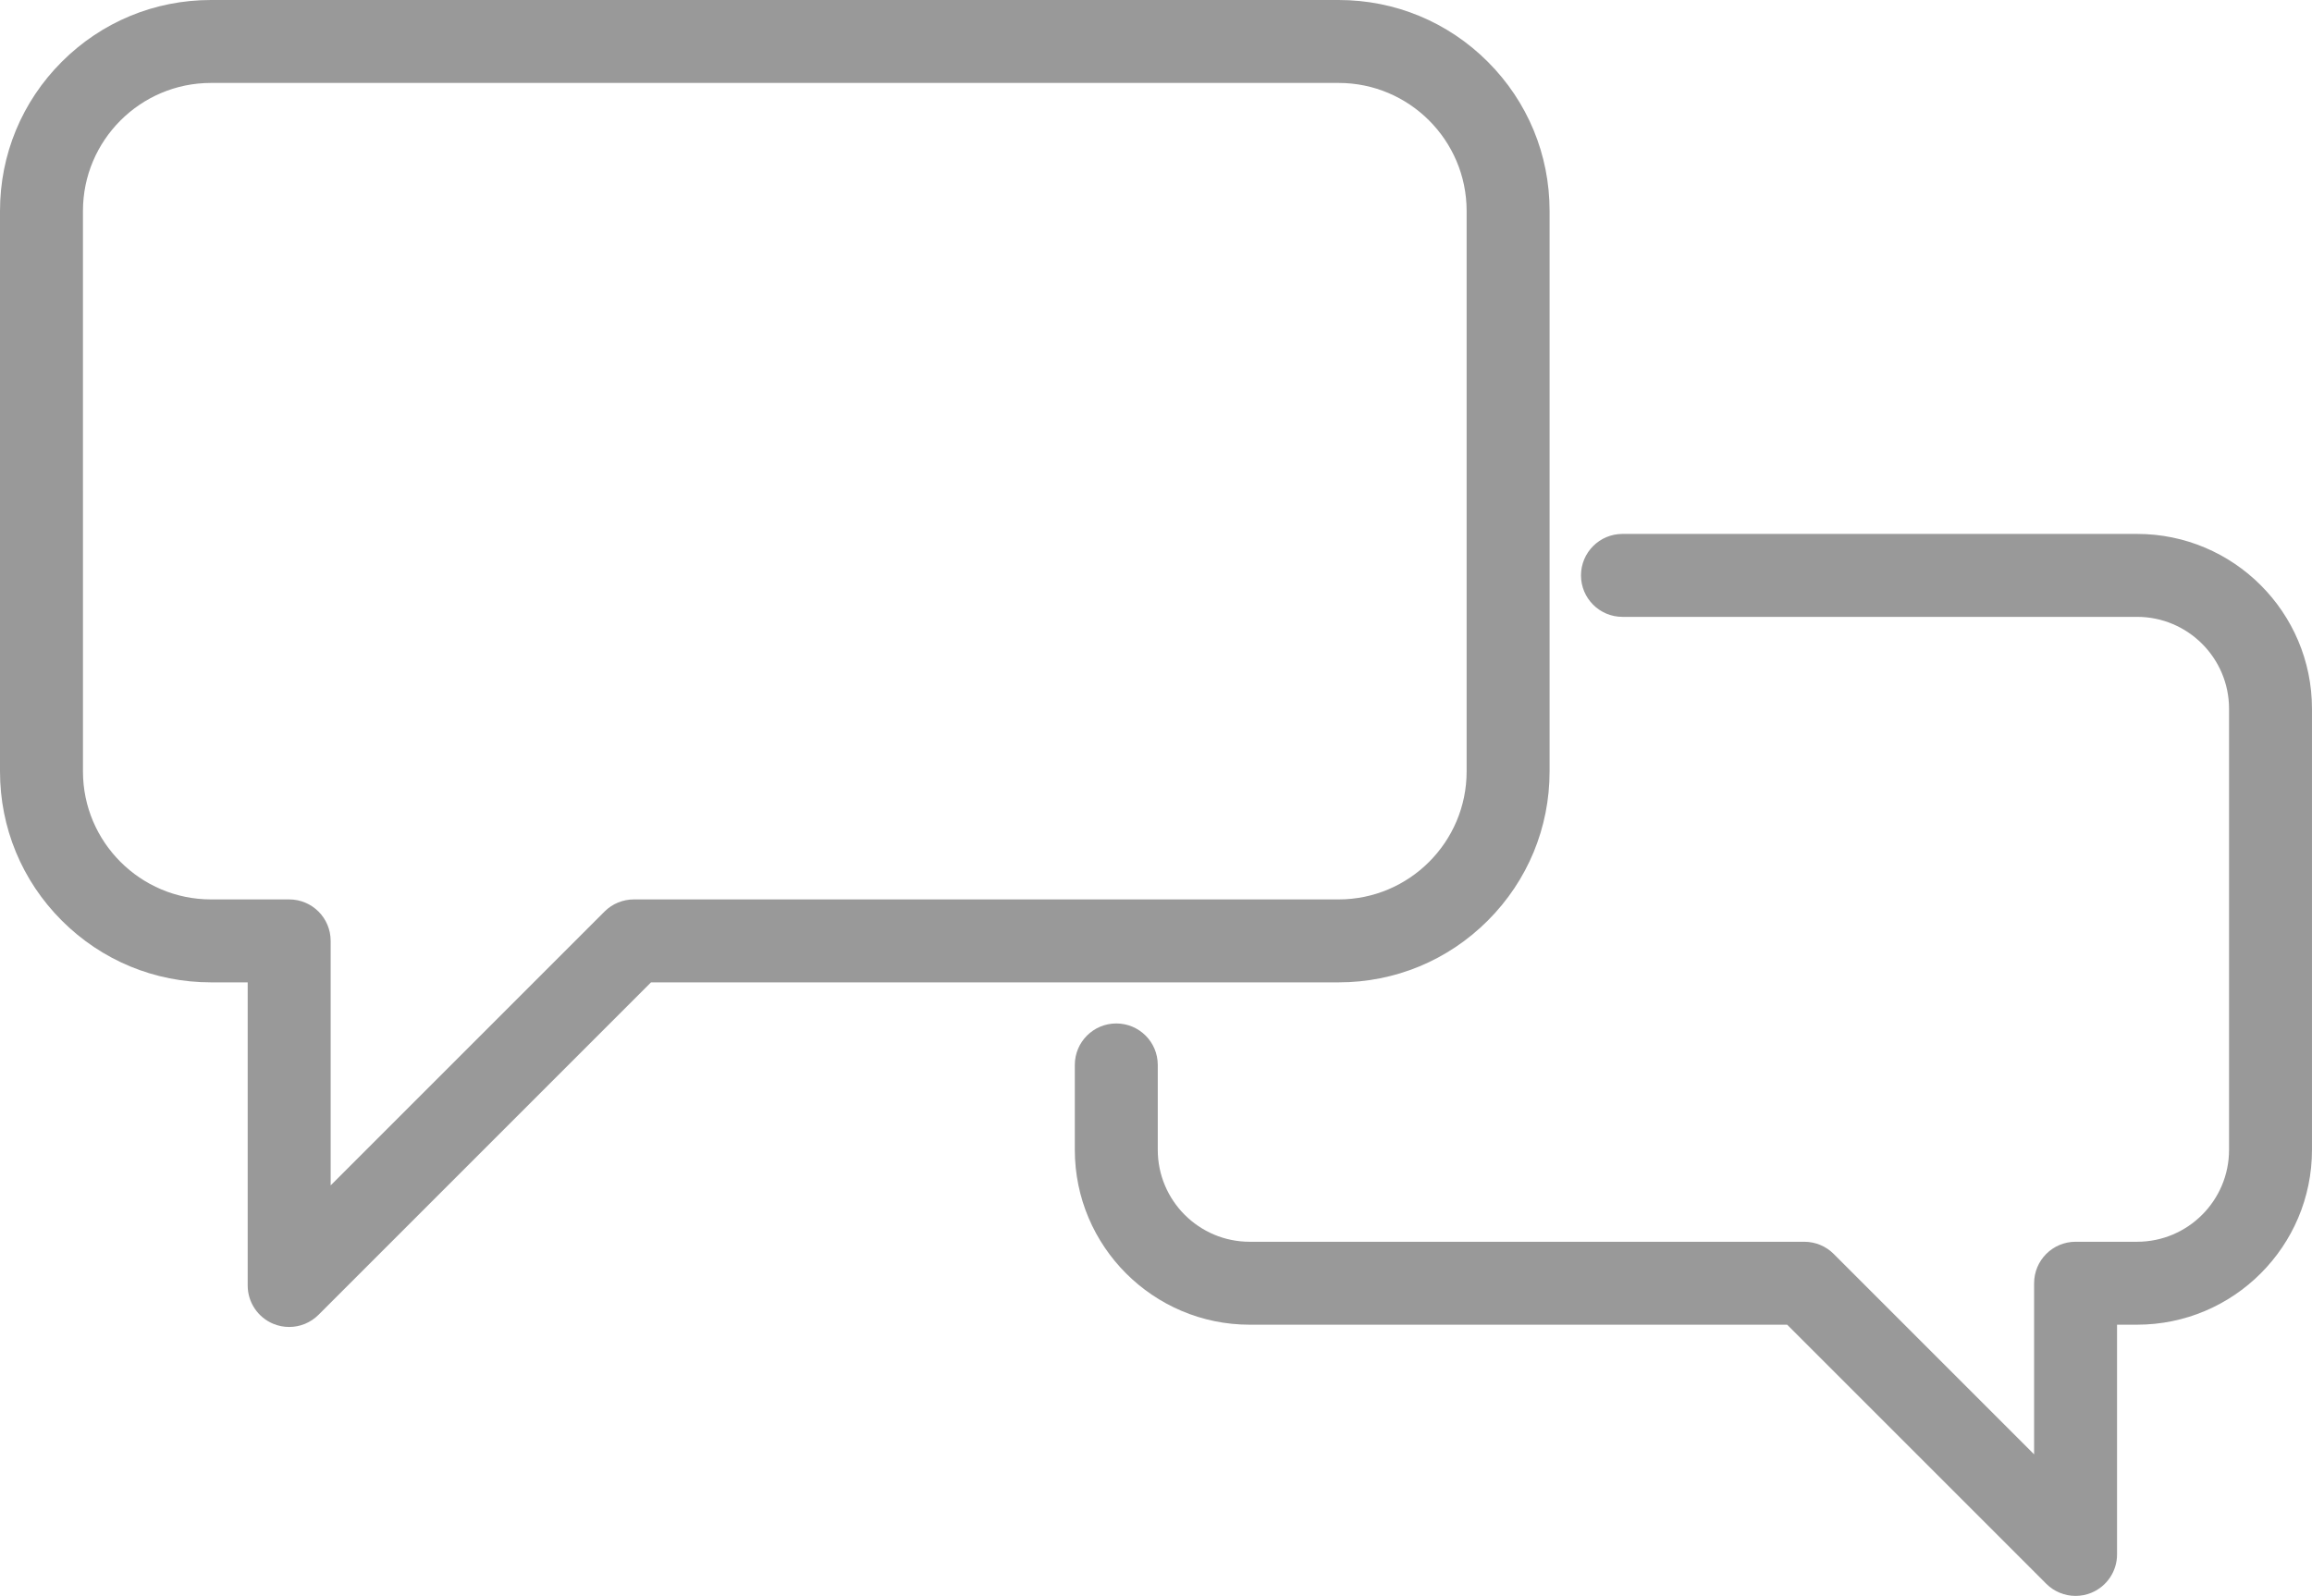
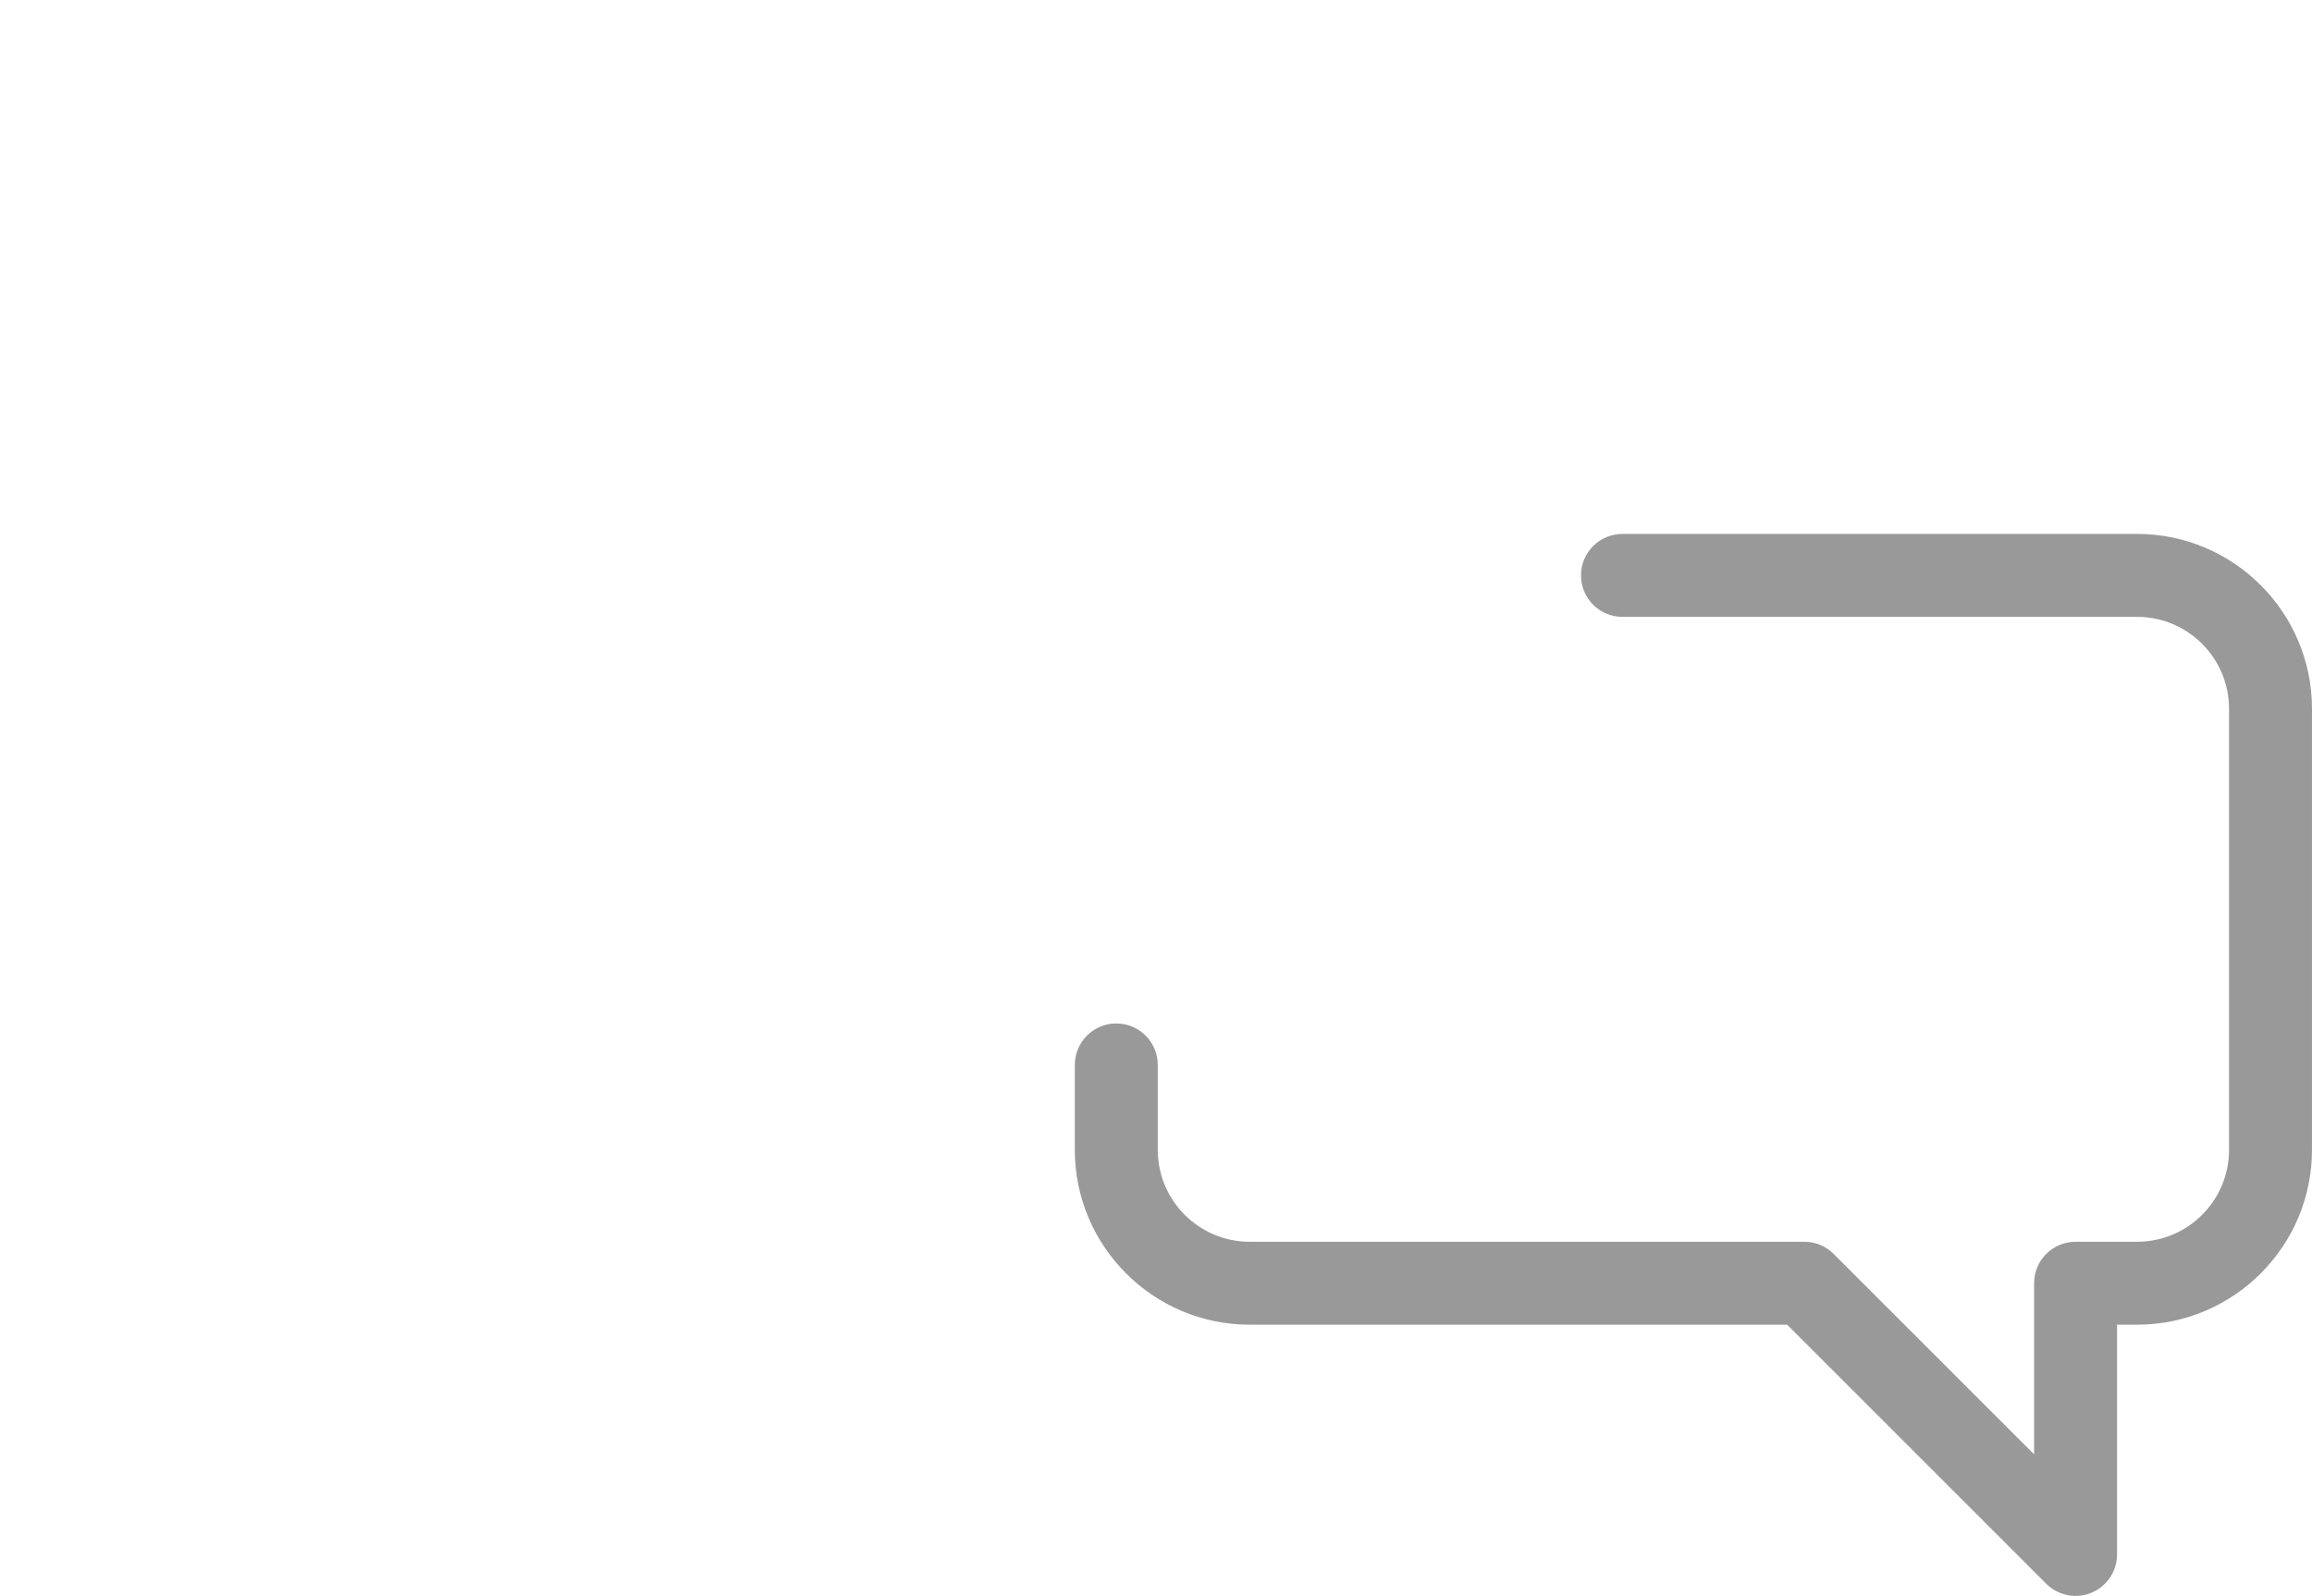
<svg xmlns="http://www.w3.org/2000/svg" id="Vrstva_1" data-name="Vrstva 1" viewBox="0 0 2959.92 2043.4">
  <defs>
    <style>
      .cls-1 {
        fill: #999;
      }
    </style>
  </defs>
-   <path class="cls-1" d="M1904.74,1178.71c51.01-51.01,79.1-118.83,79.1-190.97V270.07c0-72.14-28.09-139.96-79.1-190.97C1853.73,28.09,1785.91,0,1713.77,0H270.07C197.93,0,130.11,28.09,79.1,79.1,28.09,130.11,0,197.93,0,270.07V987.75c0,72.14,28.09,139.96,79.1,190.97,51.01,51.01,118.83,79.1,190.97,79.1h47.04v388.15c0,21.48,12.94,40.84,32.78,49.05,6.57,2.72,13.47,4.04,20.31,4.04,13.82,0,27.4-5.4,37.56-15.55l425.69-425.69h880.32c72.14,0,139.96-28.09,190.97-79.1Zm-1093.28-27.09c-14.08,0-27.59,5.59-37.54,15.55l-350.6,350.6v-313.06c0-29.32-23.77-53.1-53.1-53.1h-100.14c-90.36,0-163.88-73.51-163.88-163.87V270.07c0-90.36,73.51-163.88,163.88-163.88H1713.77c90.36,0,163.87,73.51,163.87,163.88V987.75c0,90.36-73.51,163.87-163.87,163.87H811.46Z" />
  <path class="cls-1" d="M2736.06,683.64h-658.91c-29.32,0-53.1,23.77-53.1,53.1s23.77,53.1,53.1,53.1h658.91c64.88,0,117.66,52.78,117.66,117.66v564.8c0,64.88-52.78,117.66-117.66,117.66h-78.81c-29.32,0-53.1,23.77-53.1,53.1v219.07l-256.61-256.61c-9.96-9.96-23.46-15.55-37.55-15.55h-710.11c-64.88,0-117.66-52.78-117.66-117.66v-108.77c0-29.32-23.77-53.1-53.1-53.1s-53.1,23.77-53.1,53.1v108.77c0,123.43,100.42,223.85,223.85,223.85h688.11l331.7,331.7c10.16,10.16,23.74,15.55,37.56,15.55,6.84,0,13.74-1.32,20.31-4.04,19.84-8.22,32.78-27.58,32.78-49.06v-294.16h25.71c123.43,0,223.85-100.42,223.85-223.85V907.49c0-123.43-100.42-223.85-223.85-223.85Z" />
</svg>